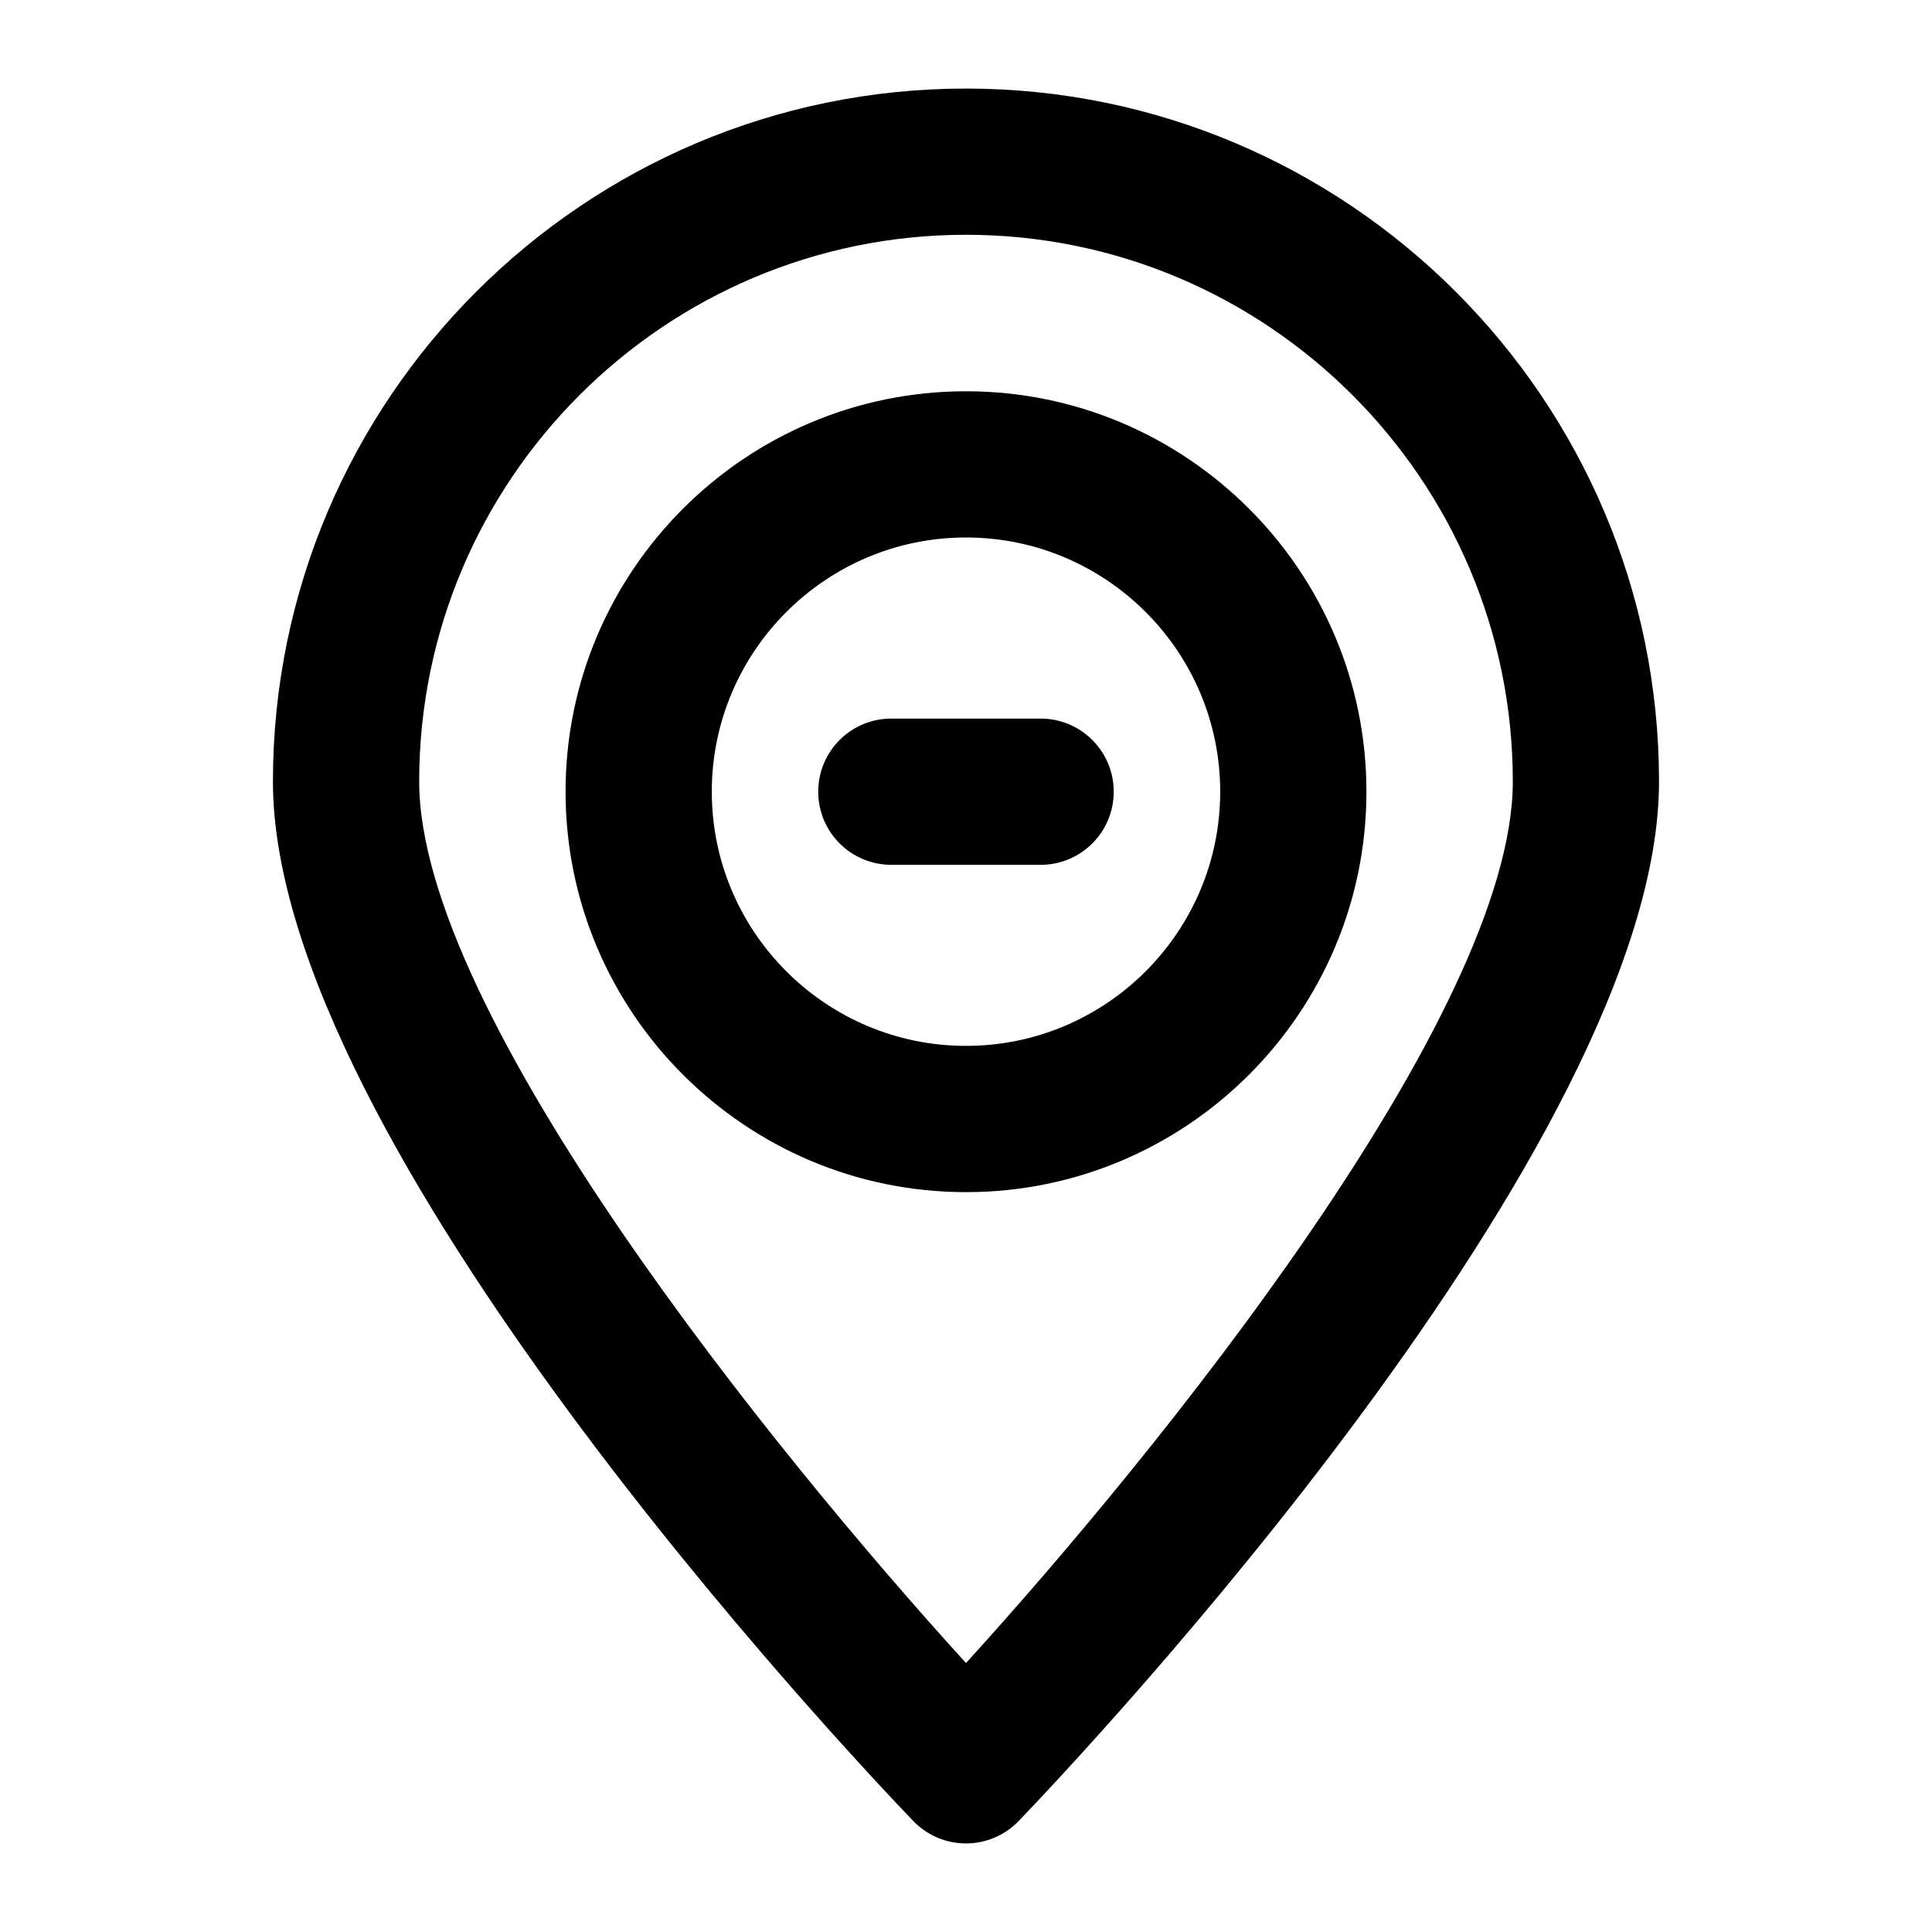
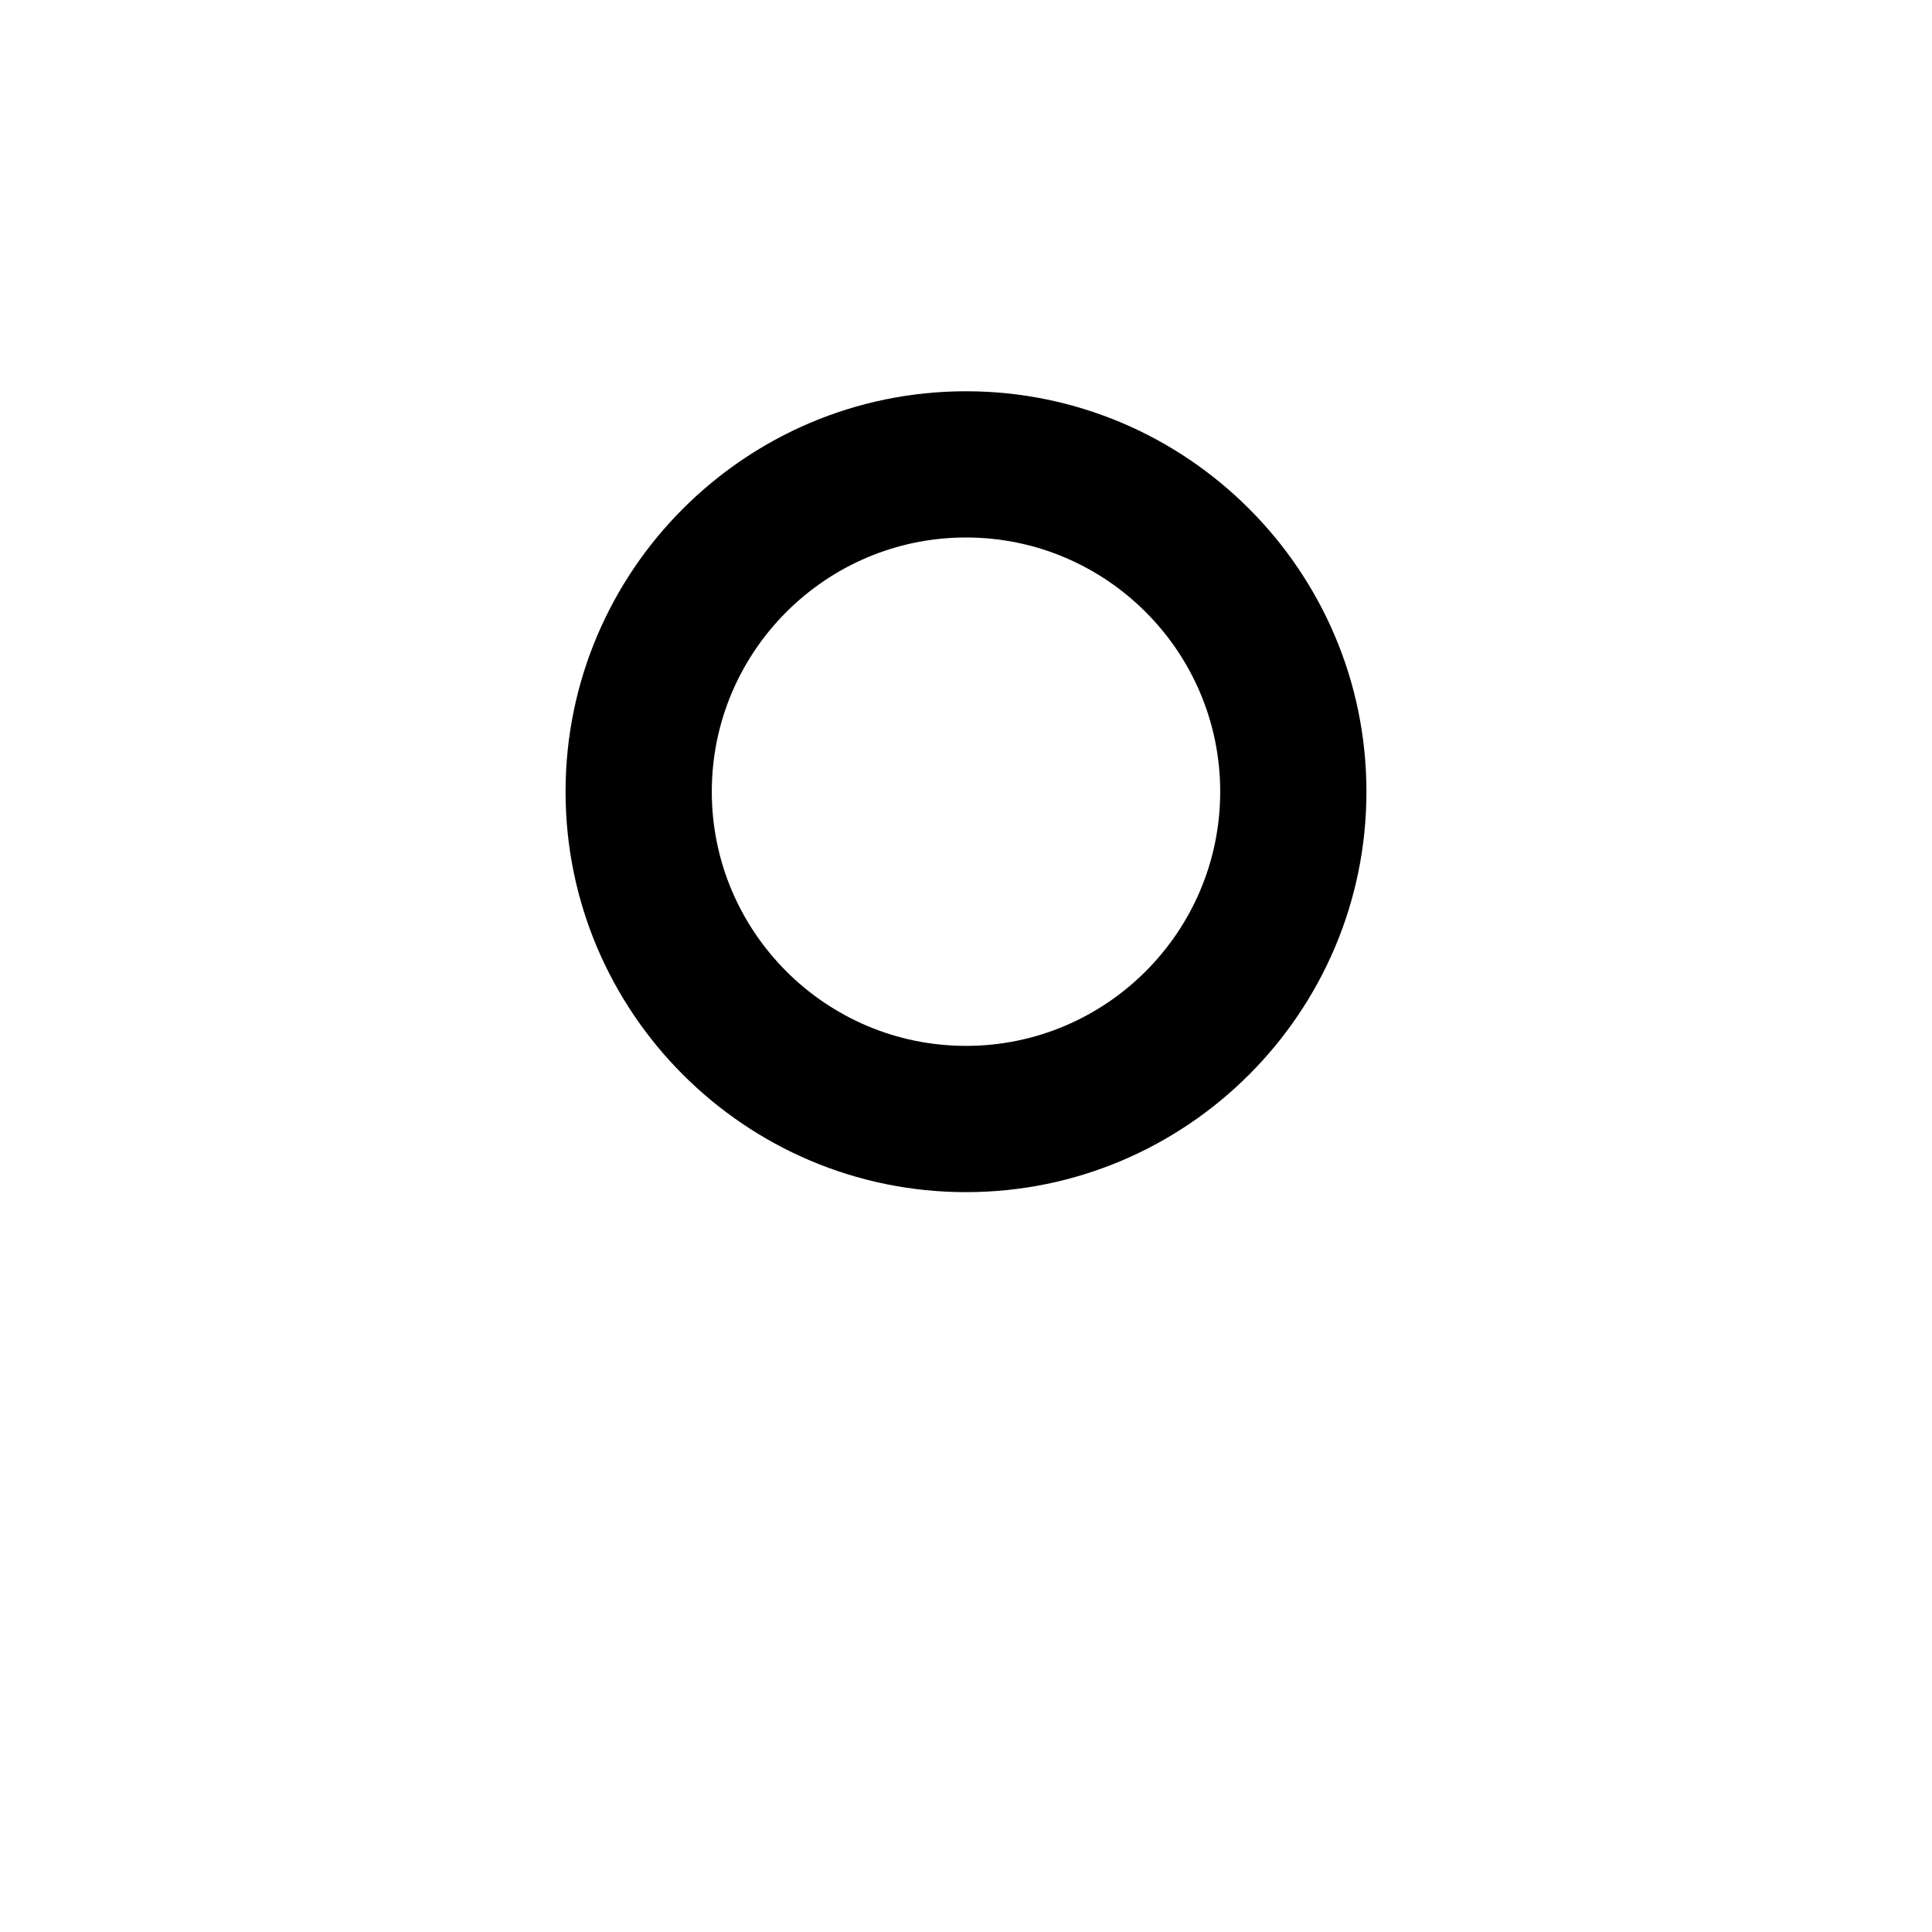
<svg xmlns="http://www.w3.org/2000/svg" fill="#000000" width="800px" height="800px" version="1.1" viewBox="144 144 512 512">
  <g>
-     <path d="m400 167.47c-101.28 0-183.67 82.391-183.67 183.67 0 95.77 152.31 257.32 169.68 275.43 3.652 3.801 8.703 5.961 13.984 5.961s10.332-2.156 13.984-5.961c17.371-18.109 169.68-179.66 169.68-275.43 0-101.28-82.395-183.67-183.67-183.67zm0 417.25c-50.523-55.484-144.91-171.92-144.91-233.59 0-79.914 65-144.91 144.91-144.91s144.91 65 144.91 144.91c-0.004 61.668-94.391 178.1-144.91 233.59z" />
    <path d="m400 247.69c-58.512 0-106.12 47.609-106.12 106.12 0 58.508 47.609 106.12 106.12 106.12s106.12-47.609 106.12-106.12c0-58.512-47.613-106.12-106.12-106.12zm0 173.48c-37.145 0-67.367-30.219-67.367-67.367 0-37.145 30.219-67.363 67.367-67.363 37.145 0 67.367 30.219 67.367 67.367-0.004 37.145-30.223 67.363-67.367 67.363z" />
-     <path d="m419.77 334.43h-39.551c-10.711 0-19.379 8.668-19.379 19.379 0 10.711 8.668 19.379 19.379 19.379h39.551c10.711 0 19.379-8.668 19.379-19.379 0-10.711-8.668-19.379-19.379-19.379z" />
  </g>
</svg>